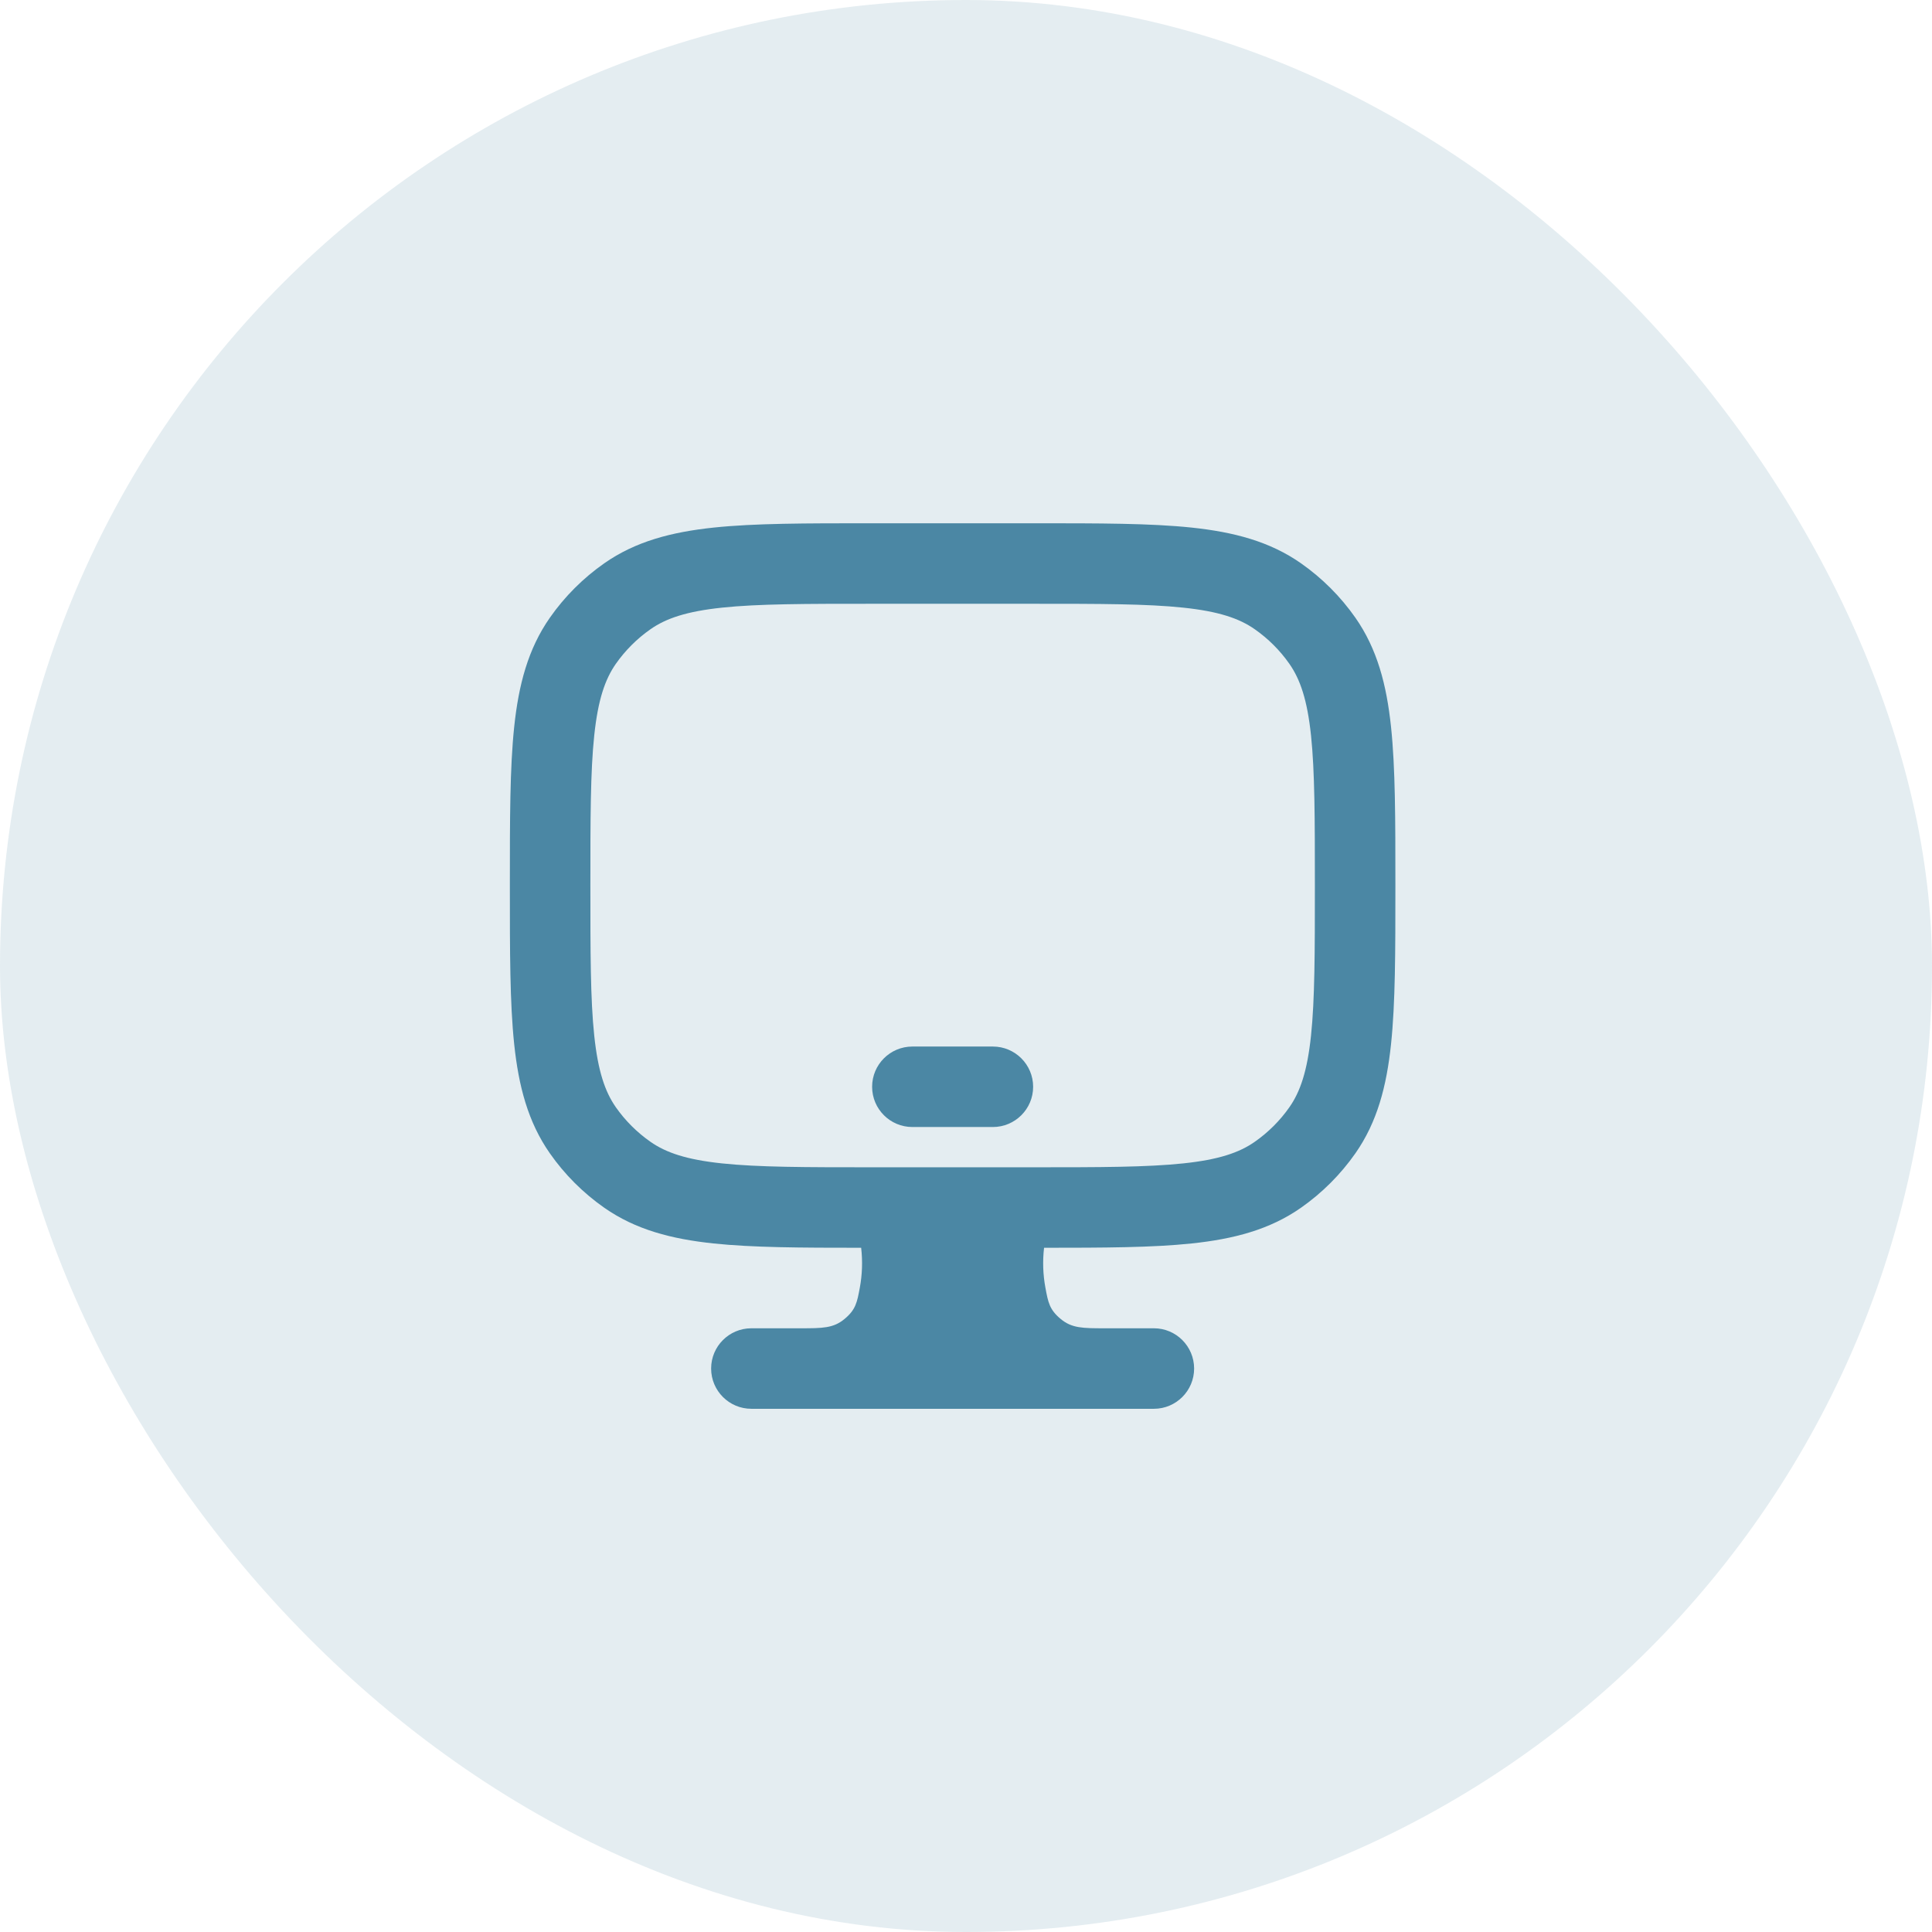
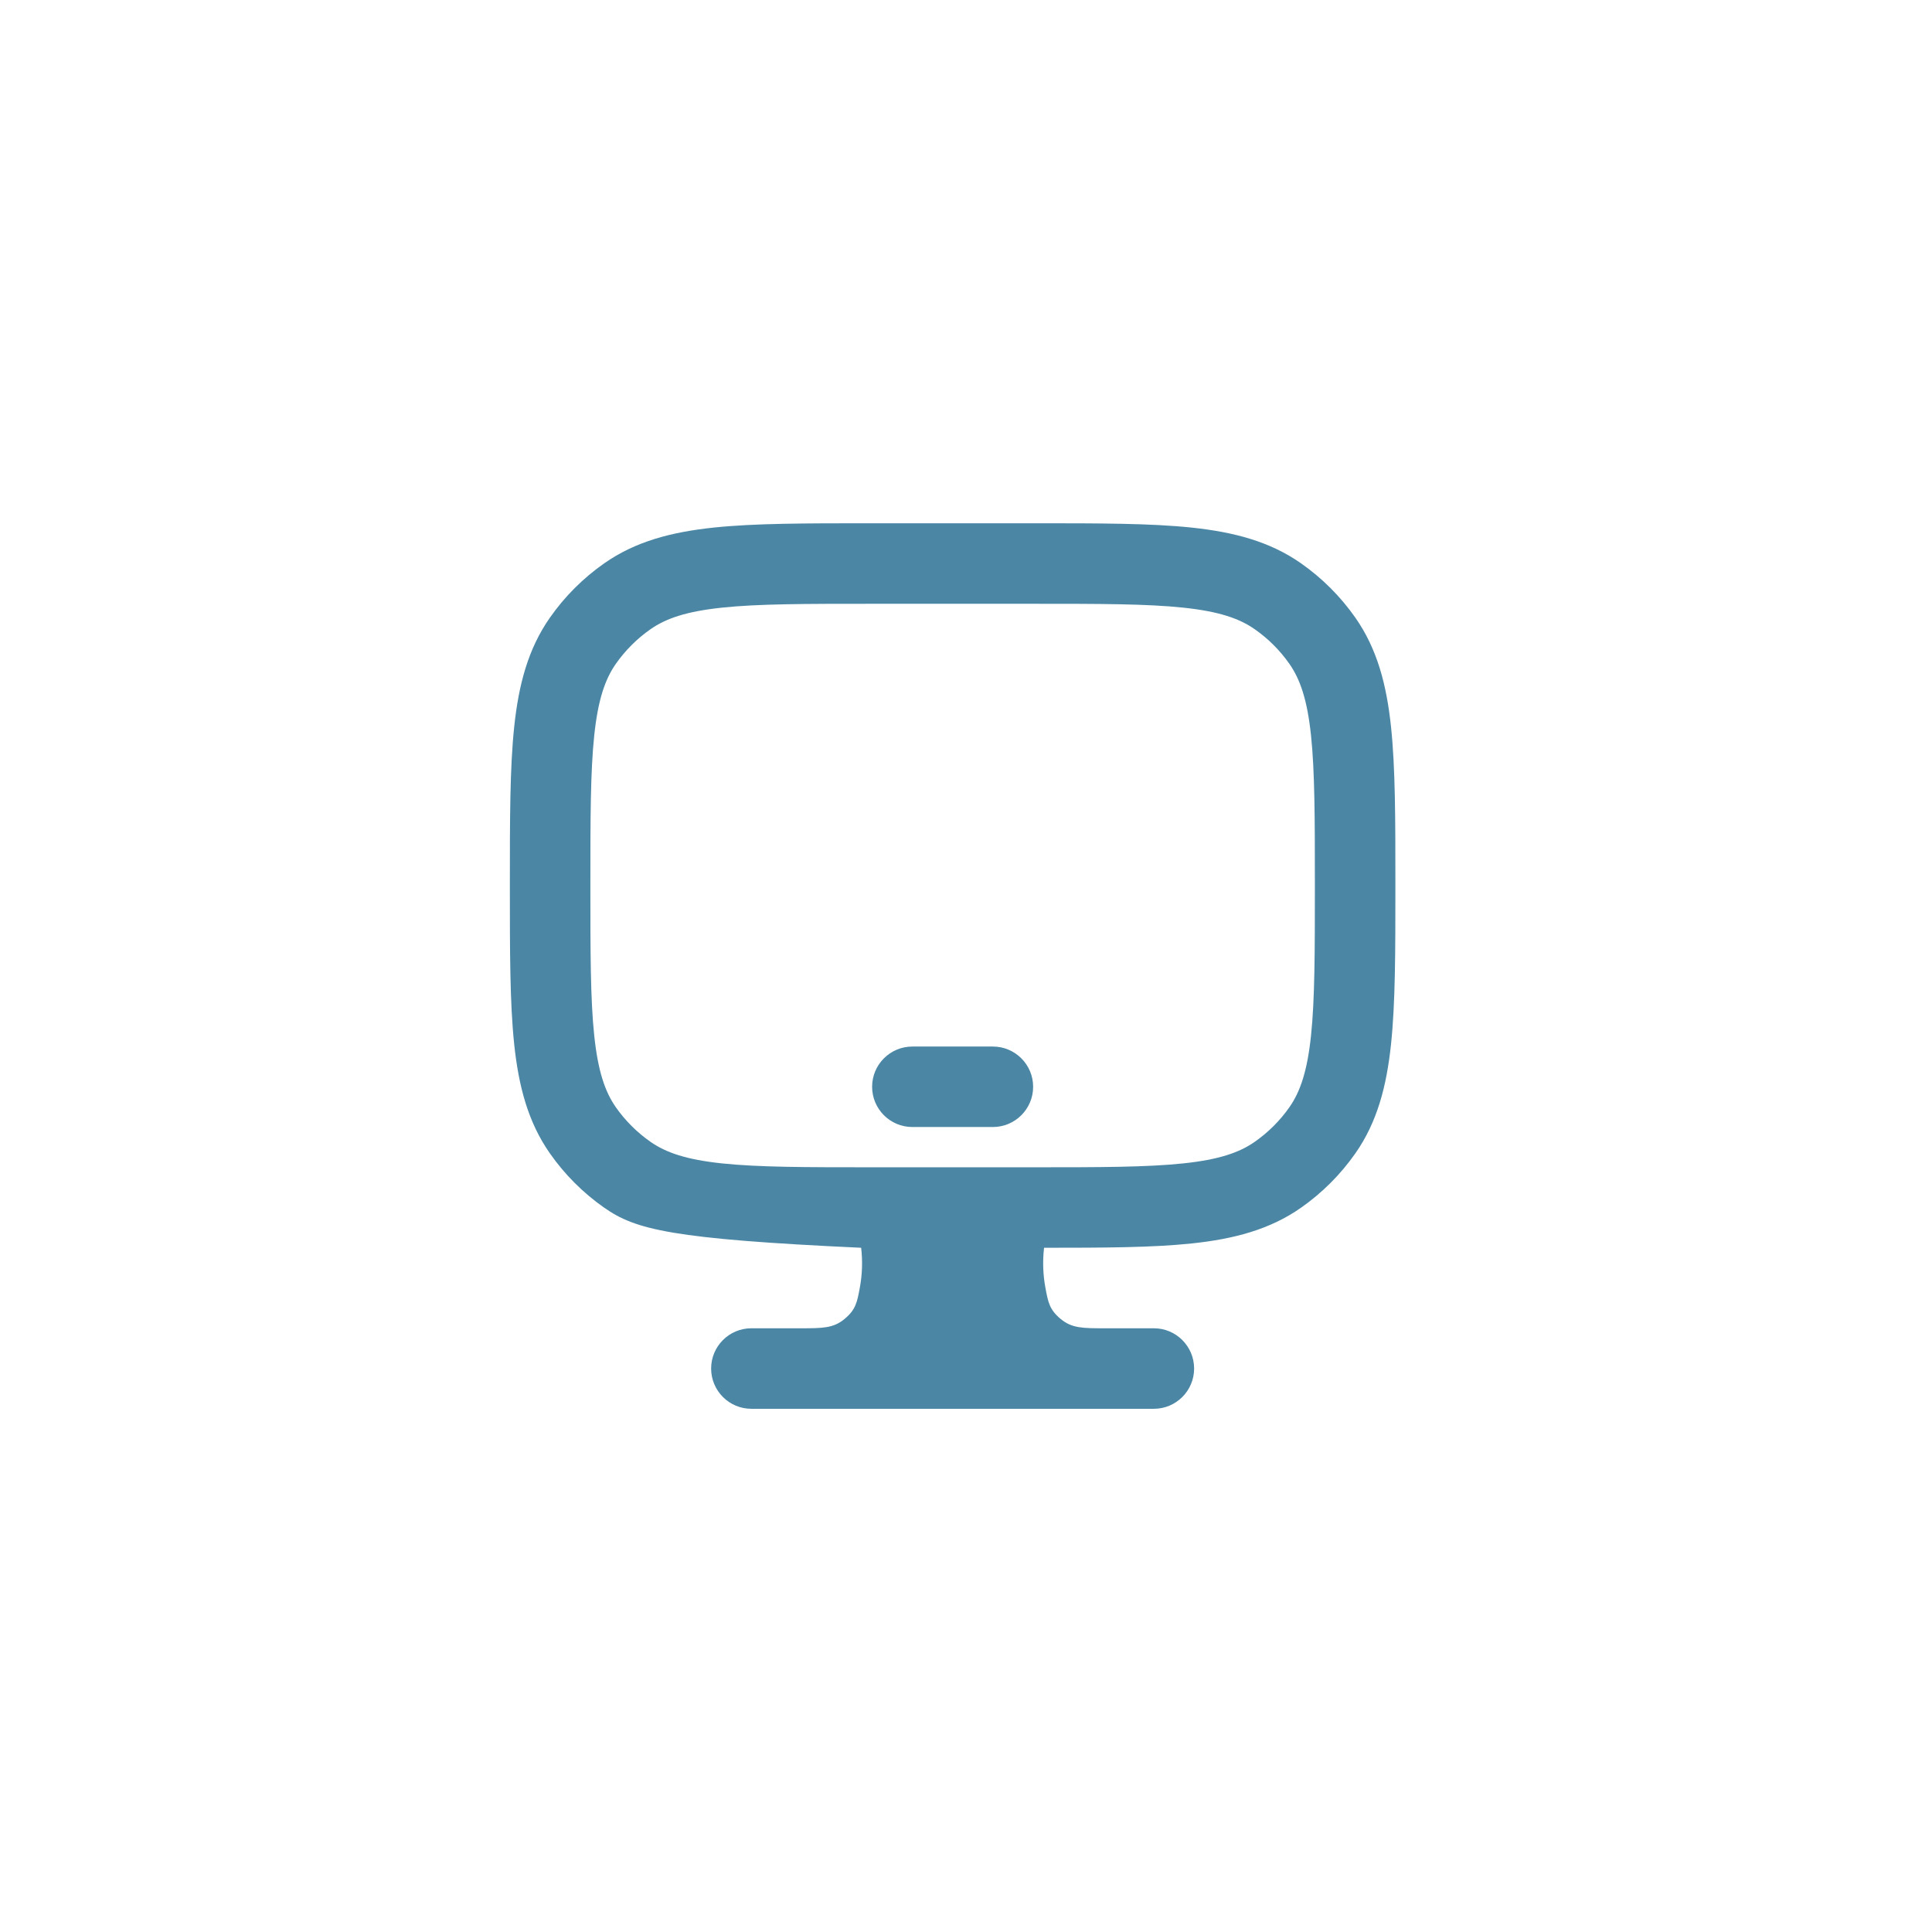
<svg xmlns="http://www.w3.org/2000/svg" width="64" height="64" viewBox="0 0 64 64" fill="none">
-   <rect width="64" height="64" rx="32" fill="#4B87A4" fill-opacity="0.15" />
-   <path d="M34.299 17.334C36.421 17.334 38.119 17.334 39.476 17.477C40.872 17.625 42.061 17.935 43.097 18.66C43.797 19.151 44.407 19.76 44.898 20.461C45.623 21.497 45.933 22.685 46.08 24.082C46.223 25.439 46.224 27.137 46.224 29.259V29.41C46.224 31.532 46.223 33.23 46.08 34.587C45.933 35.983 45.623 37.171 44.898 38.207C44.407 38.908 43.797 39.517 43.097 40.008C42.061 40.733 40.872 41.044 39.476 41.191C38.181 41.328 36.575 41.334 34.586 41.334C34.534 41.779 34.551 42.228 34.63 42.654C34.72 43.141 34.765 43.384 35.136 43.692C35.506 44.001 35.87 44.001 36.599 44.001H38.224C38.96 44.001 39.556 44.598 39.557 45.334C39.557 46.07 38.96 46.668 38.224 46.668H24.89C24.153 46.668 23.557 46.07 23.557 45.334C23.557 44.598 24.154 44.001 24.89 44.001H26.515C27.243 44.001 27.607 44.001 27.977 43.692C28.348 43.384 28.393 43.141 28.483 42.654C28.562 42.228 28.579 41.779 28.527 41.334C26.539 41.334 24.933 41.328 23.638 41.191C22.241 41.044 21.052 40.733 20.017 40.008C19.316 39.517 18.706 38.908 18.216 38.207C17.491 37.171 17.18 35.983 17.033 34.587C16.89 33.23 16.89 31.532 16.89 29.41V29.259C16.89 27.137 16.89 25.439 17.033 24.082C17.18 22.685 17.491 21.497 18.216 20.461C18.706 19.76 19.316 19.151 20.017 18.66C21.052 17.935 22.241 17.625 23.638 17.477C24.994 17.334 26.692 17.334 28.814 17.334H34.299ZM28.89 20.001C26.675 20.001 25.118 20.002 23.917 20.129C22.74 20.253 22.061 20.485 21.547 20.845C21.101 21.157 20.713 21.545 20.4 21.991C20.041 22.505 19.809 23.185 19.685 24.361C19.558 25.562 19.557 27.119 19.557 29.334C19.557 31.549 19.558 33.106 19.685 34.307C19.809 35.483 20.041 36.164 20.4 36.678C20.713 37.124 21.101 37.511 21.547 37.823C22.061 38.183 22.74 38.415 23.917 38.539C25.118 38.666 26.675 38.668 28.89 38.668H34.224C36.438 38.668 37.996 38.666 39.196 38.539C40.373 38.415 41.053 38.183 41.566 37.823C42.012 37.511 42.401 37.124 42.713 36.678C43.073 36.164 43.305 35.483 43.429 34.307C43.555 33.106 43.557 31.549 43.557 29.334C43.557 27.119 43.555 25.562 43.429 24.361C43.305 23.185 43.072 22.505 42.713 21.991C42.401 21.545 42.012 21.157 41.566 20.845C41.053 20.485 40.373 20.253 39.196 20.129C37.996 20.002 36.438 20.001 34.224 20.001H28.89ZM32.89 34.668C33.626 34.668 34.224 35.265 34.224 36.001C34.224 36.737 33.626 37.334 32.89 37.334H30.224C29.487 37.334 28.89 36.737 28.89 36.001C28.89 35.265 29.487 34.668 30.224 34.668H32.89Z" fill="#4B87A4" />
+   <path d="M34.299 17.334C36.421 17.334 38.119 17.334 39.476 17.477C40.872 17.625 42.061 17.935 43.097 18.66C43.797 19.151 44.407 19.76 44.898 20.461C45.623 21.497 45.933 22.685 46.08 24.082C46.223 25.439 46.224 27.137 46.224 29.259V29.41C46.224 31.532 46.223 33.23 46.08 34.587C45.933 35.983 45.623 37.171 44.898 38.207C44.407 38.908 43.797 39.517 43.097 40.008C42.061 40.733 40.872 41.044 39.476 41.191C38.181 41.328 36.575 41.334 34.586 41.334C34.534 41.779 34.551 42.228 34.63 42.654C34.72 43.141 34.765 43.384 35.136 43.692C35.506 44.001 35.87 44.001 36.599 44.001H38.224C38.96 44.001 39.556 44.598 39.557 45.334C39.557 46.07 38.96 46.668 38.224 46.668H24.89C24.153 46.668 23.557 46.07 23.557 45.334C23.557 44.598 24.154 44.001 24.89 44.001H26.515C27.243 44.001 27.607 44.001 27.977 43.692C28.348 43.384 28.393 43.141 28.483 42.654C28.562 42.228 28.579 41.779 28.527 41.334C22.241 41.044 21.052 40.733 20.017 40.008C19.316 39.517 18.706 38.908 18.216 38.207C17.491 37.171 17.18 35.983 17.033 34.587C16.89 33.23 16.89 31.532 16.89 29.41V29.259C16.89 27.137 16.89 25.439 17.033 24.082C17.18 22.685 17.491 21.497 18.216 20.461C18.706 19.76 19.316 19.151 20.017 18.66C21.052 17.935 22.241 17.625 23.638 17.477C24.994 17.334 26.692 17.334 28.814 17.334H34.299ZM28.89 20.001C26.675 20.001 25.118 20.002 23.917 20.129C22.74 20.253 22.061 20.485 21.547 20.845C21.101 21.157 20.713 21.545 20.4 21.991C20.041 22.505 19.809 23.185 19.685 24.361C19.558 25.562 19.557 27.119 19.557 29.334C19.557 31.549 19.558 33.106 19.685 34.307C19.809 35.483 20.041 36.164 20.4 36.678C20.713 37.124 21.101 37.511 21.547 37.823C22.061 38.183 22.74 38.415 23.917 38.539C25.118 38.666 26.675 38.668 28.89 38.668H34.224C36.438 38.668 37.996 38.666 39.196 38.539C40.373 38.415 41.053 38.183 41.566 37.823C42.012 37.511 42.401 37.124 42.713 36.678C43.073 36.164 43.305 35.483 43.429 34.307C43.555 33.106 43.557 31.549 43.557 29.334C43.557 27.119 43.555 25.562 43.429 24.361C43.305 23.185 43.072 22.505 42.713 21.991C42.401 21.545 42.012 21.157 41.566 20.845C41.053 20.485 40.373 20.253 39.196 20.129C37.996 20.002 36.438 20.001 34.224 20.001H28.89ZM32.89 34.668C33.626 34.668 34.224 35.265 34.224 36.001C34.224 36.737 33.626 37.334 32.89 37.334H30.224C29.487 37.334 28.89 36.737 28.89 36.001C28.89 35.265 29.487 34.668 30.224 34.668H32.89Z" fill="#4B87A4" />
</svg>